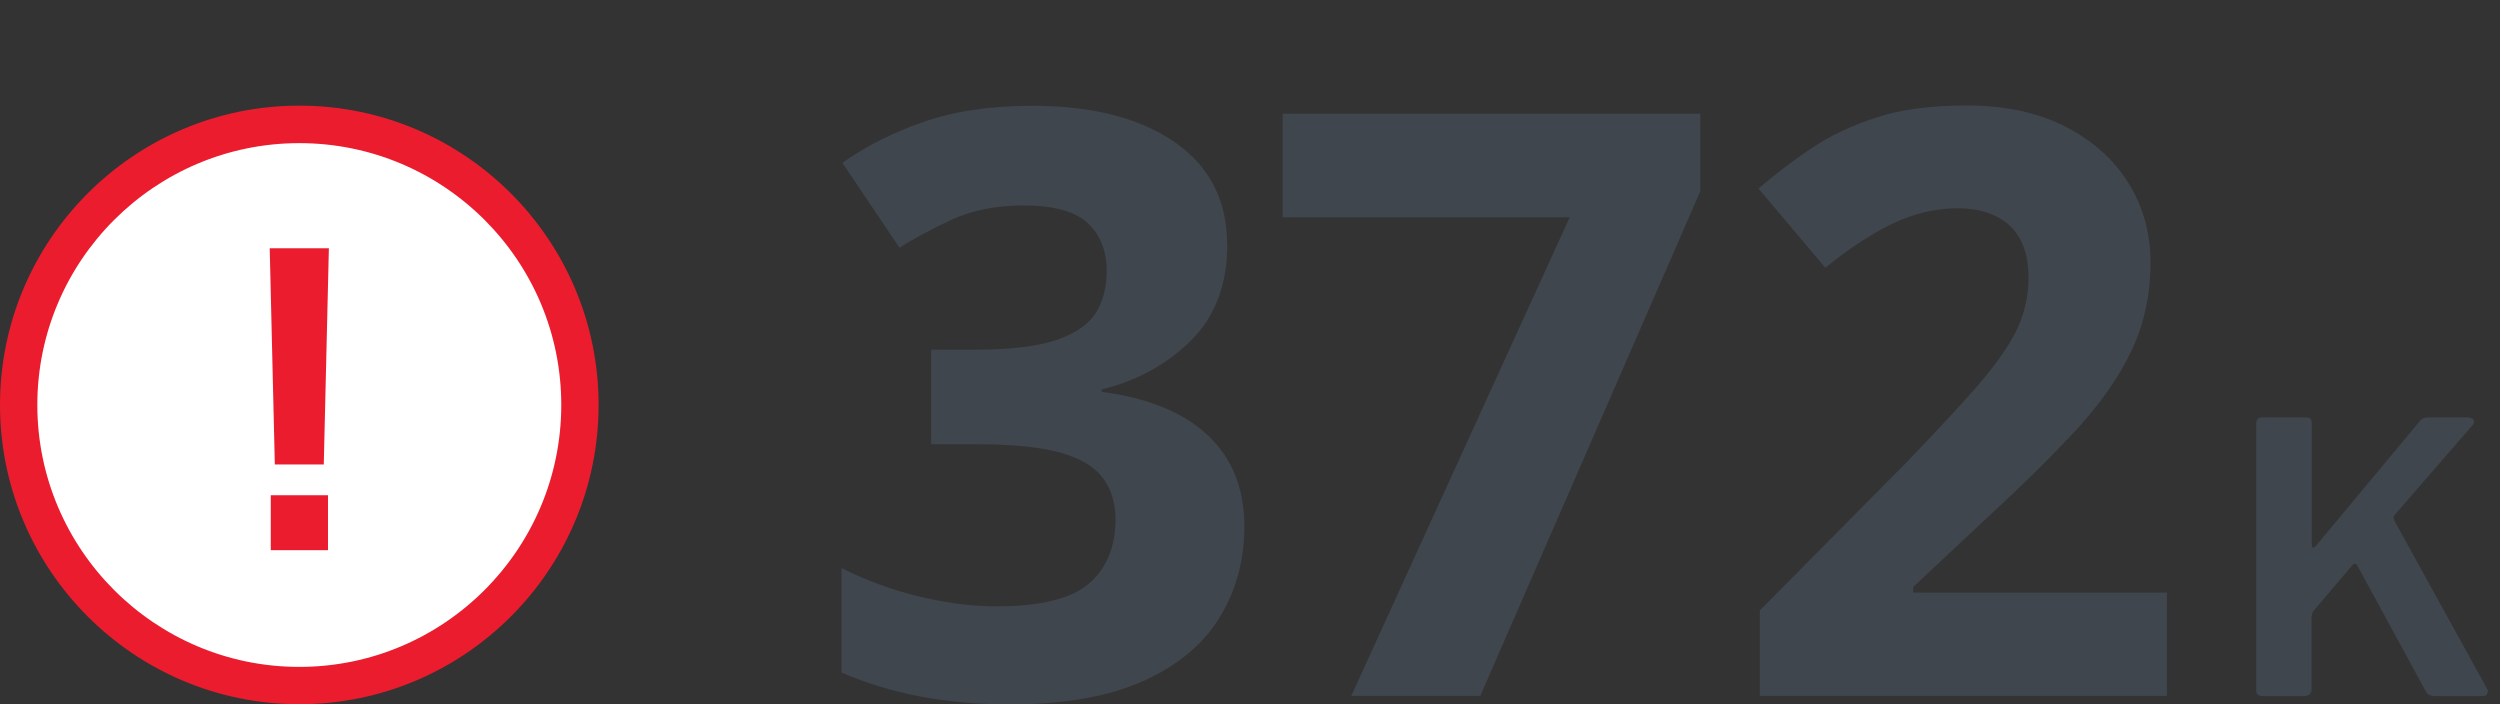
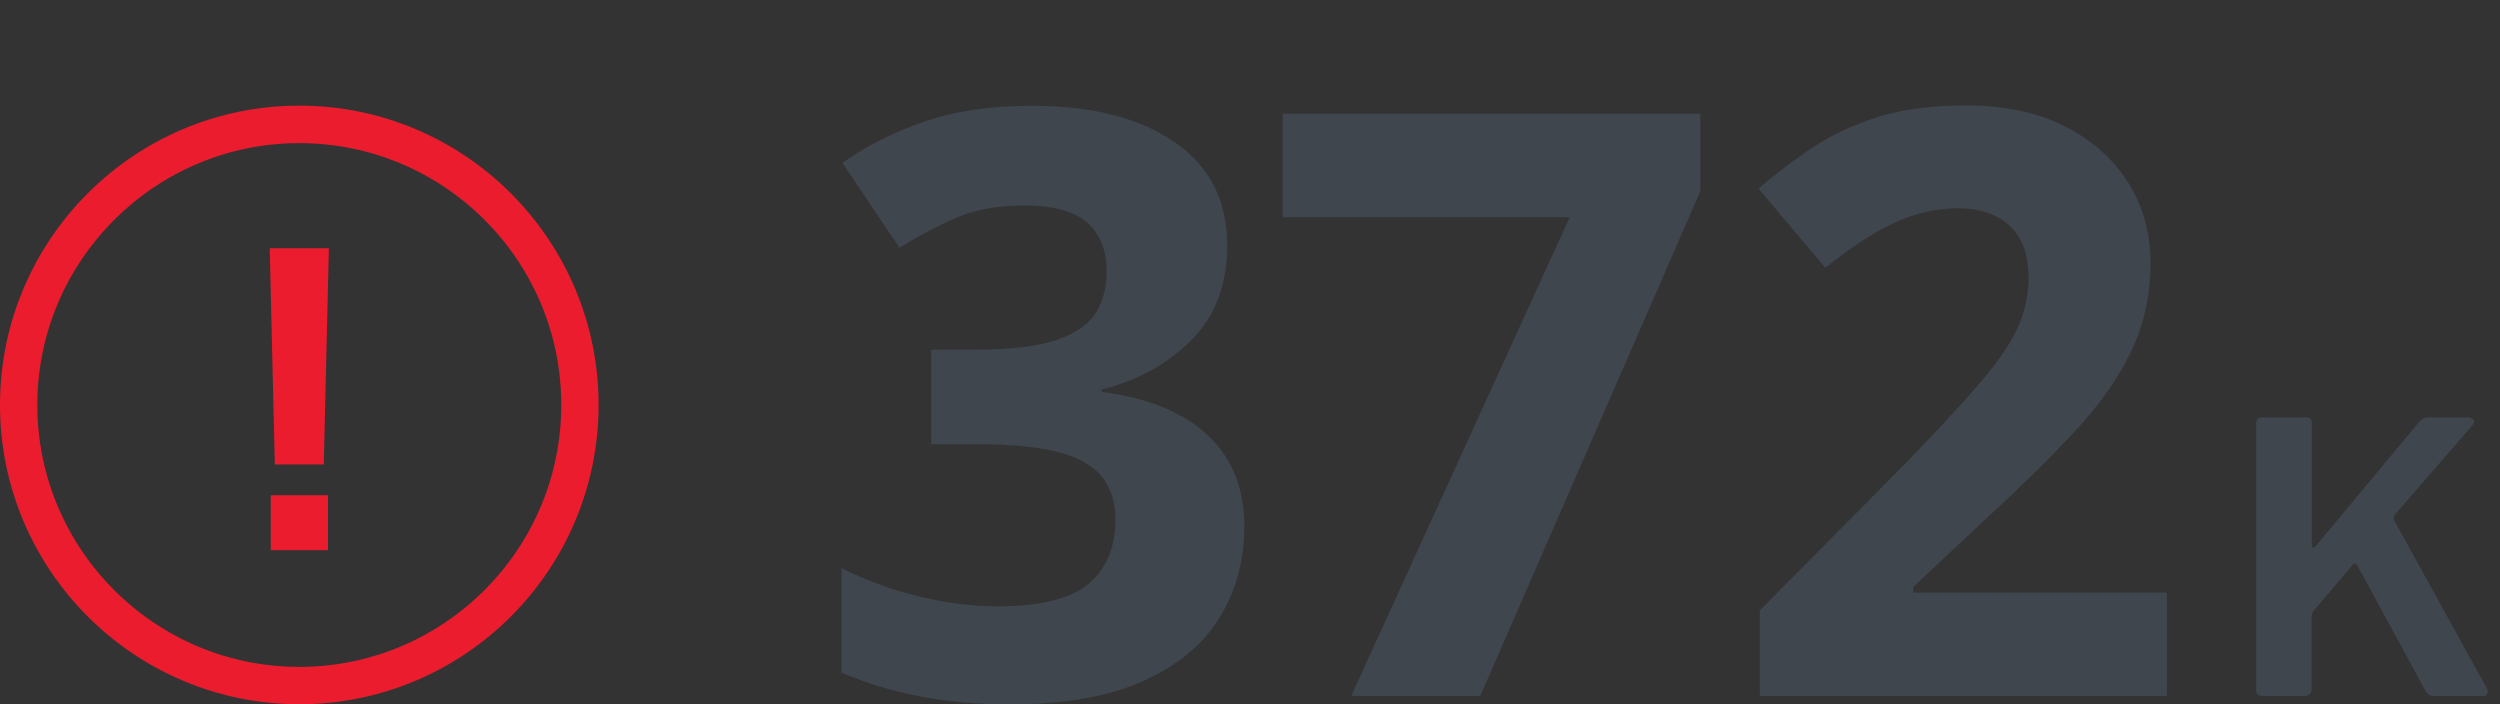
<svg xmlns="http://www.w3.org/2000/svg" id="Layer_1" width="142" height="40" version="1.1" viewBox="0 0 142 40">
  <rect x="0" y="0" width="142" height="40" fill="#333333" stroke="none" />
  <defs>
    <style>
      .st0 {
        fill: #3f464e;
      }

      .st1 {
        fill: #fff;
      }

      .st2 {
        fill: #eb1c2d;
      }
    </style>
  </defs>
  <g>
-     <path class="st0" d="M69.71,13.87c0,2.29-.69,4.11-2.06,5.47-1.38,1.36-3.07,2.29-5.07,2.78v.14c2.63.34,4.63,1.16,6.02,2.46s2.08,3.03,2.08,5.19c0,1.91-.47,3.64-1.41,5.17-.94,1.53-2.4,2.74-4.35,3.61-1.96.88-4.49,1.32-7.57,1.32-3.59,0-6.77-.6-9.55-1.81v-5.93c1.42.71,2.9,1.25,4.45,1.62s2.99.55,4.35.55c2.5,0,4.25-.43,5.26-1.3,1-.87,1.5-2.08,1.5-3.66,0-.89-.23-1.67-.7-2.31s-1.28-1.14-2.43-1.46-2.77-.48-4.84-.48h-2.5v-5.37h2.55c2.04,0,3.59-.2,4.66-.58,1.06-.38,1.79-.91,2.18-1.57s.58-1.43.58-2.3c0-1.17-.37-2.09-1.09-2.75-.72-.66-1.94-.99-3.64-.99-1.57,0-2.95.28-4.12.83-1.17.55-2.15,1.08-2.92,1.57l-3.24-4.82c1.3-.93,2.82-1.7,4.56-2.31,1.74-.62,3.82-.93,6.23-.93,3.4,0,6.09.69,8.08,2.06,1.99,1.38,2.98,3.32,2.98,5.81v.02Z" />
+     <path class="st0" d="M69.71,13.87c0,2.29-.69,4.11-2.06,5.47-1.38,1.36-3.07,2.29-5.07,2.78v.14c2.63.34,4.63,1.16,6.02,2.46s2.08,3.03,2.08,5.19c0,1.91-.47,3.64-1.41,5.17-.94,1.53-2.4,2.74-4.35,3.61-1.96.88-4.49,1.32-7.57,1.32-3.59,0-6.77-.6-9.55-1.81v-5.93c1.42.71,2.9,1.25,4.45,1.62s2.99.55,4.35.55c2.5,0,4.25-.43,5.26-1.3,1-.87,1.5-2.08,1.5-3.66,0-.89-.23-1.67-.7-2.31s-1.28-1.14-2.43-1.46-2.77-.48-4.84-.48h-2.5v-5.37h2.55c2.04,0,3.59-.2,4.66-.58,1.06-.38,1.79-.91,2.18-1.57s.58-1.43.58-2.3c0-1.17-.37-2.09-1.09-2.75-.72-.66-1.94-.99-3.64-.99-1.57,0-2.95.28-4.12.83-1.17.55-2.15,1.08-2.92,1.57l-3.24-4.82c1.3-.93,2.82-1.7,4.56-2.31,1.74-.62,3.82-.93,6.23-.93,3.4,0,6.09.69,8.08,2.06,1.99,1.38,2.98,3.32,2.98,5.81Z" />
    <path class="st0" d="M76.75,39.53l12.41-27.19h-16.3v-5.88h23.72v4.4l-12.5,28.67h-7.32Z" />
    <path class="st0" d="M123.07,39.53h-23.11v-4.86l8.3-8.38c1.67-1.73,3.01-3.17,4.03-4.34s1.76-2.21,2.23-3.15c.46-.94.7-1.95.7-3.03,0-1.33-.37-2.31-1.09-2.97-.72-.65-1.71-.97-2.94-.97s-2.5.3-3.71.88c-1.21.59-2.47,1.42-3.8,2.5l-3.8-4.5c.93-.8,1.93-1.56,3.01-2.29,1.08-.72,2.32-1.31,3.73-1.76,1.4-.45,3.09-.67,5.07-.67,2.16,0,4.02.39,5.58,1.18,1.56.79,2.76,1.85,3.61,3.2s1.27,2.86,1.27,4.56c0,1.82-.37,3.49-1.09,5.01-.72,1.51-1.78,3.01-3.15,4.5-1.38,1.48-3.03,3.12-4.98,4.91l-4.26,3.99v.32h14.41v5.88h-.02Z" />
    <path class="st0" d="M141.29,39.3c0,.15-.09.24-.28.24h-2.69c-.27,0-.45-.09-.54-.28l-3.88-7.13c-.04-.07-.09-.11-.15-.11s-.13.06-.21.17l-2.09,2.46c-.1.1-.15.25-.15.43v4.04c0,.29-.16.42-.49.42h-2.24c-.15,0-.26-.03-.33-.08-.06-.06-.09-.15-.09-.3v-15.11c0-.1.03-.18.09-.25.06-.07.13-.09.21-.09h2.56c.2,0,.3.11.3.32v6.88c0,.13.03.2.09.2.03,0,.08-.03.15-.11l5.81-6.98c.09-.11.17-.2.25-.24.08-.04.2-.07.37-.07h2.18c.1,0,.19.03.26.07s.11.1.11.17-.03.14-.09.2l-4.39,5.06c-.06.07-.09.14-.09.21,0,.06.03.13.07.21l5.23,9.48c.04.08.07.15.07.21h0Z" />
  </g>
  <g>
    <g>
-       <circle class="st1" cx="17" cy="23" r="15.94" />
      <path class="st2" d="M17,40C7.62,40,0,32.38,0,23S7.62,6,17,6s17,7.62,17,17-7.62,17-17,17ZM17,8.13c-8.2,0-14.88,6.67-14.88,14.87s6.67,14.88,14.88,14.88,14.88-6.67,14.88-14.88-6.67-14.87-14.88-14.87Z" />
    </g>
    <g>
      <path class="st2" d="M15.61,26.38l-.29-12.28h3.36l-.29,12.28h-2.78Z" />
      <rect class="st2" x="15.38" y="28.13" width="3.25" height="3.12" />
    </g>
  </g>
</svg>